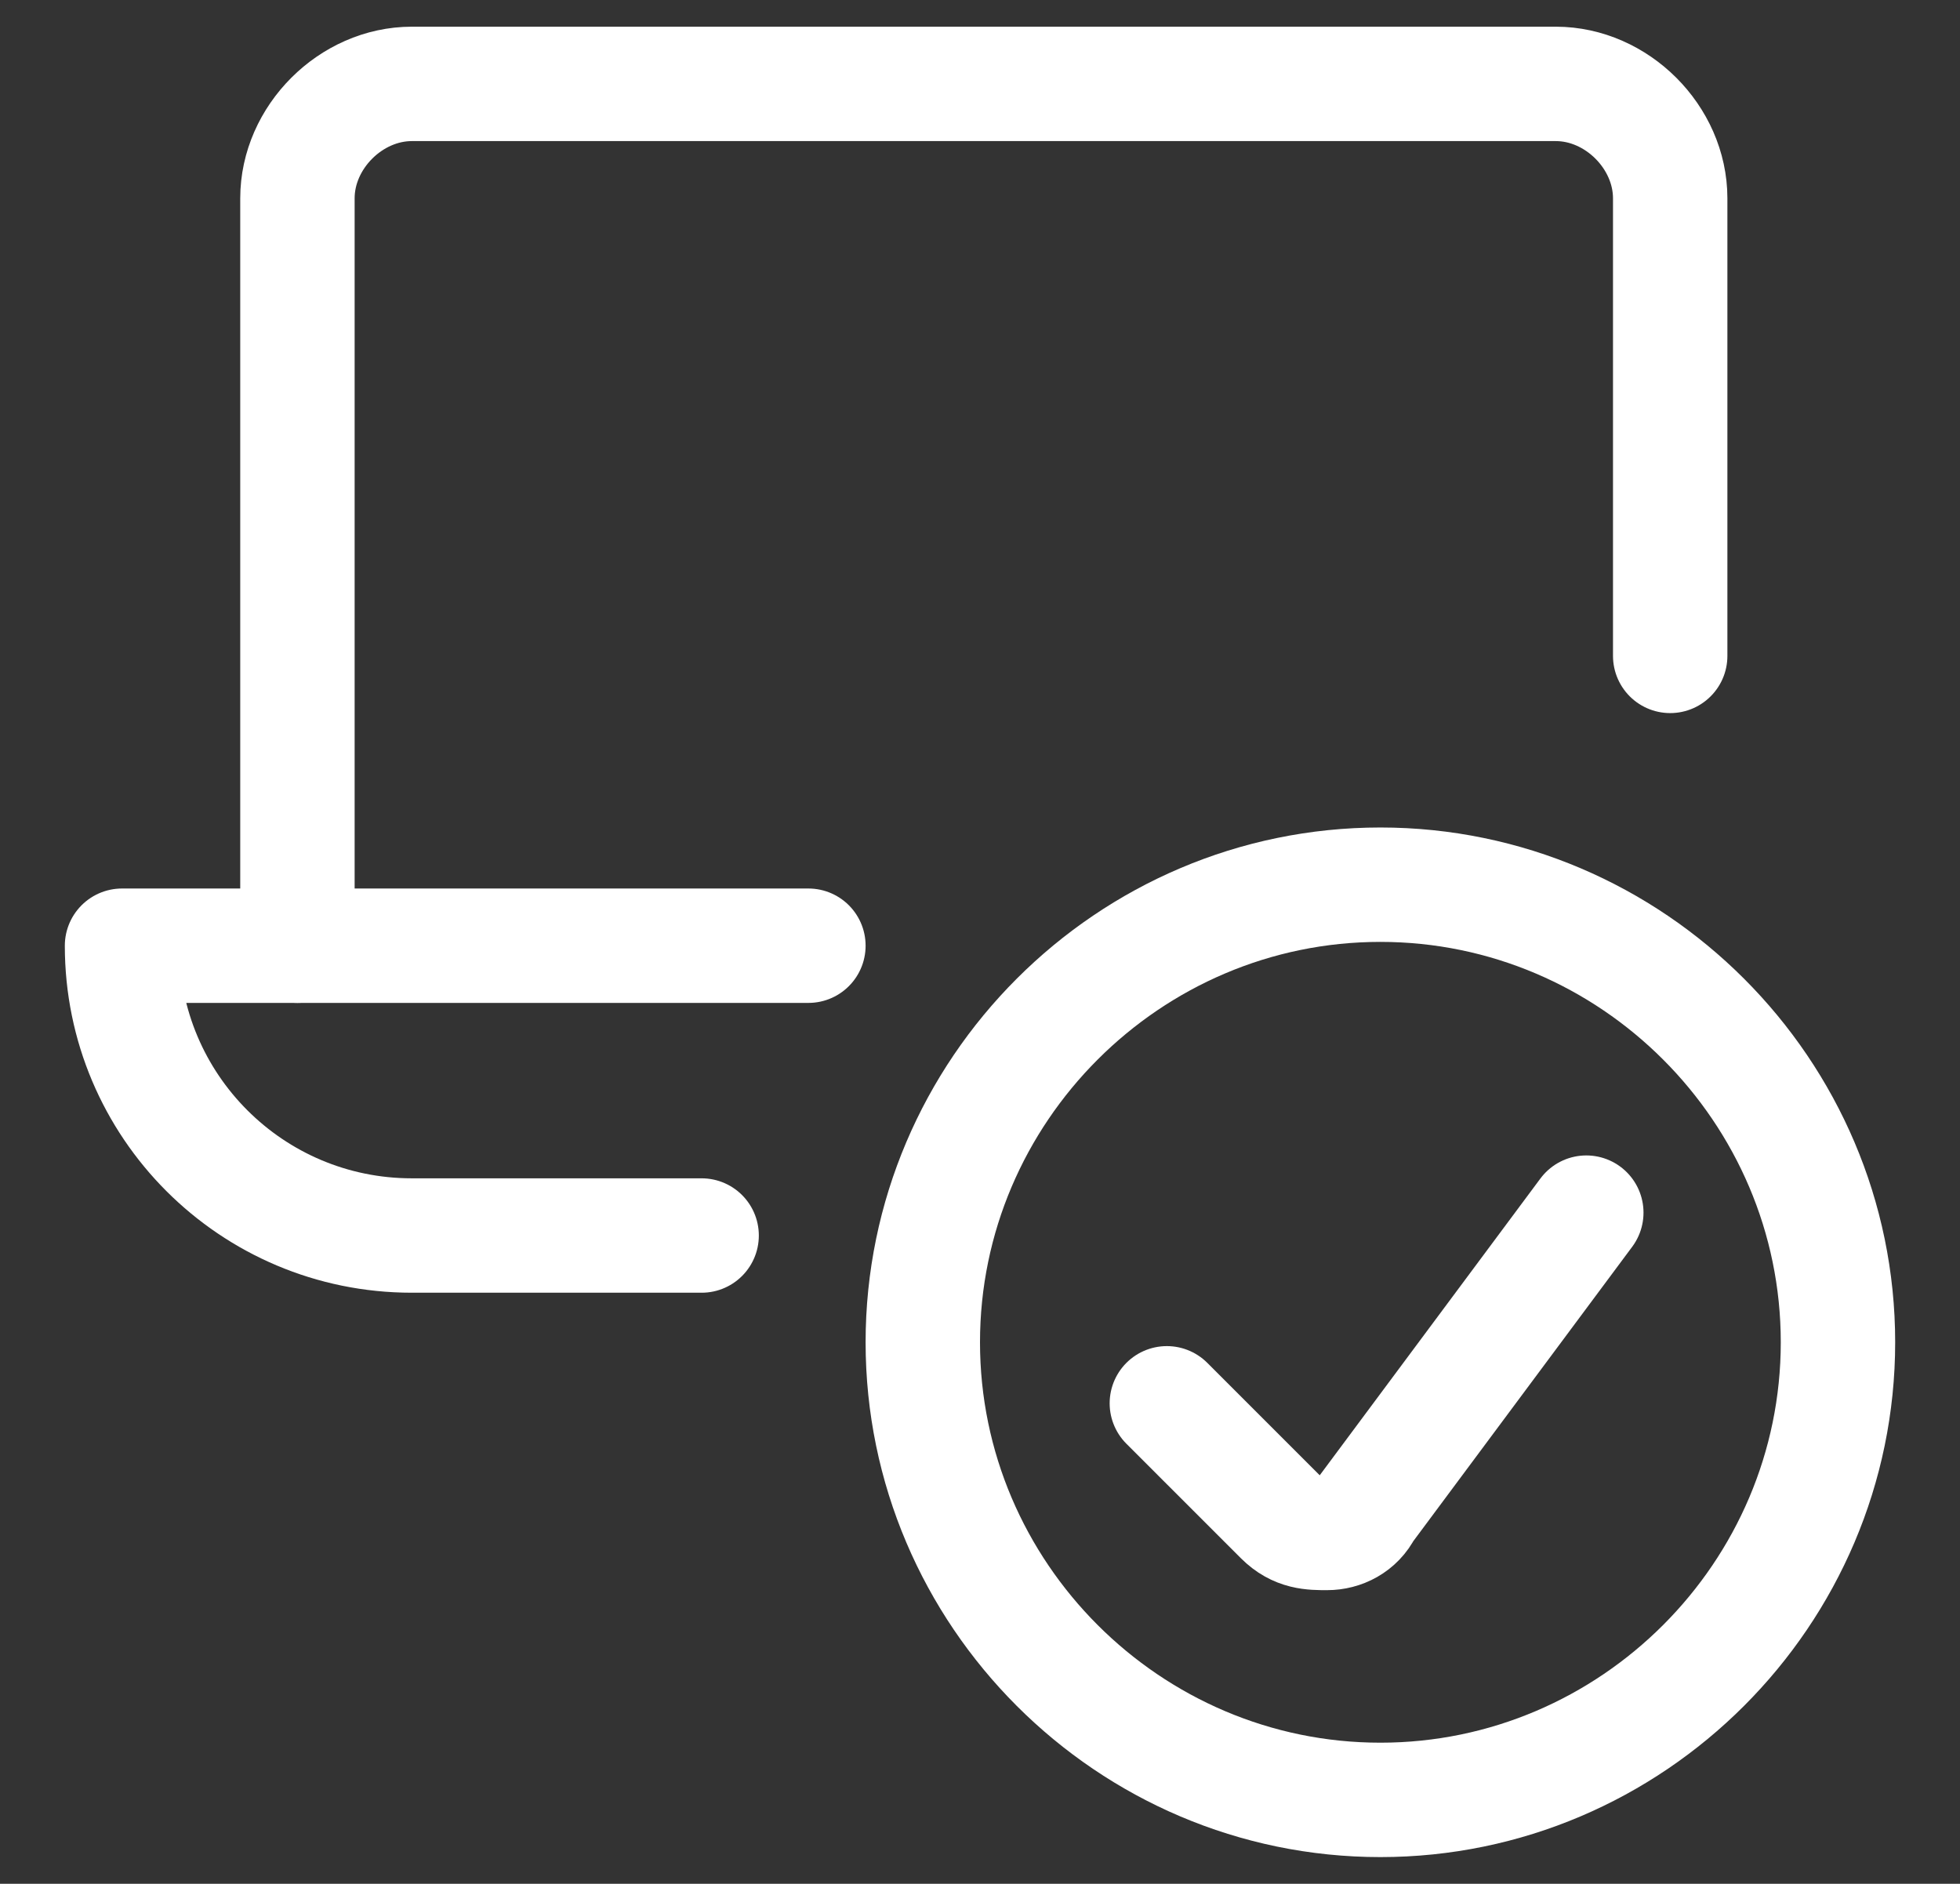
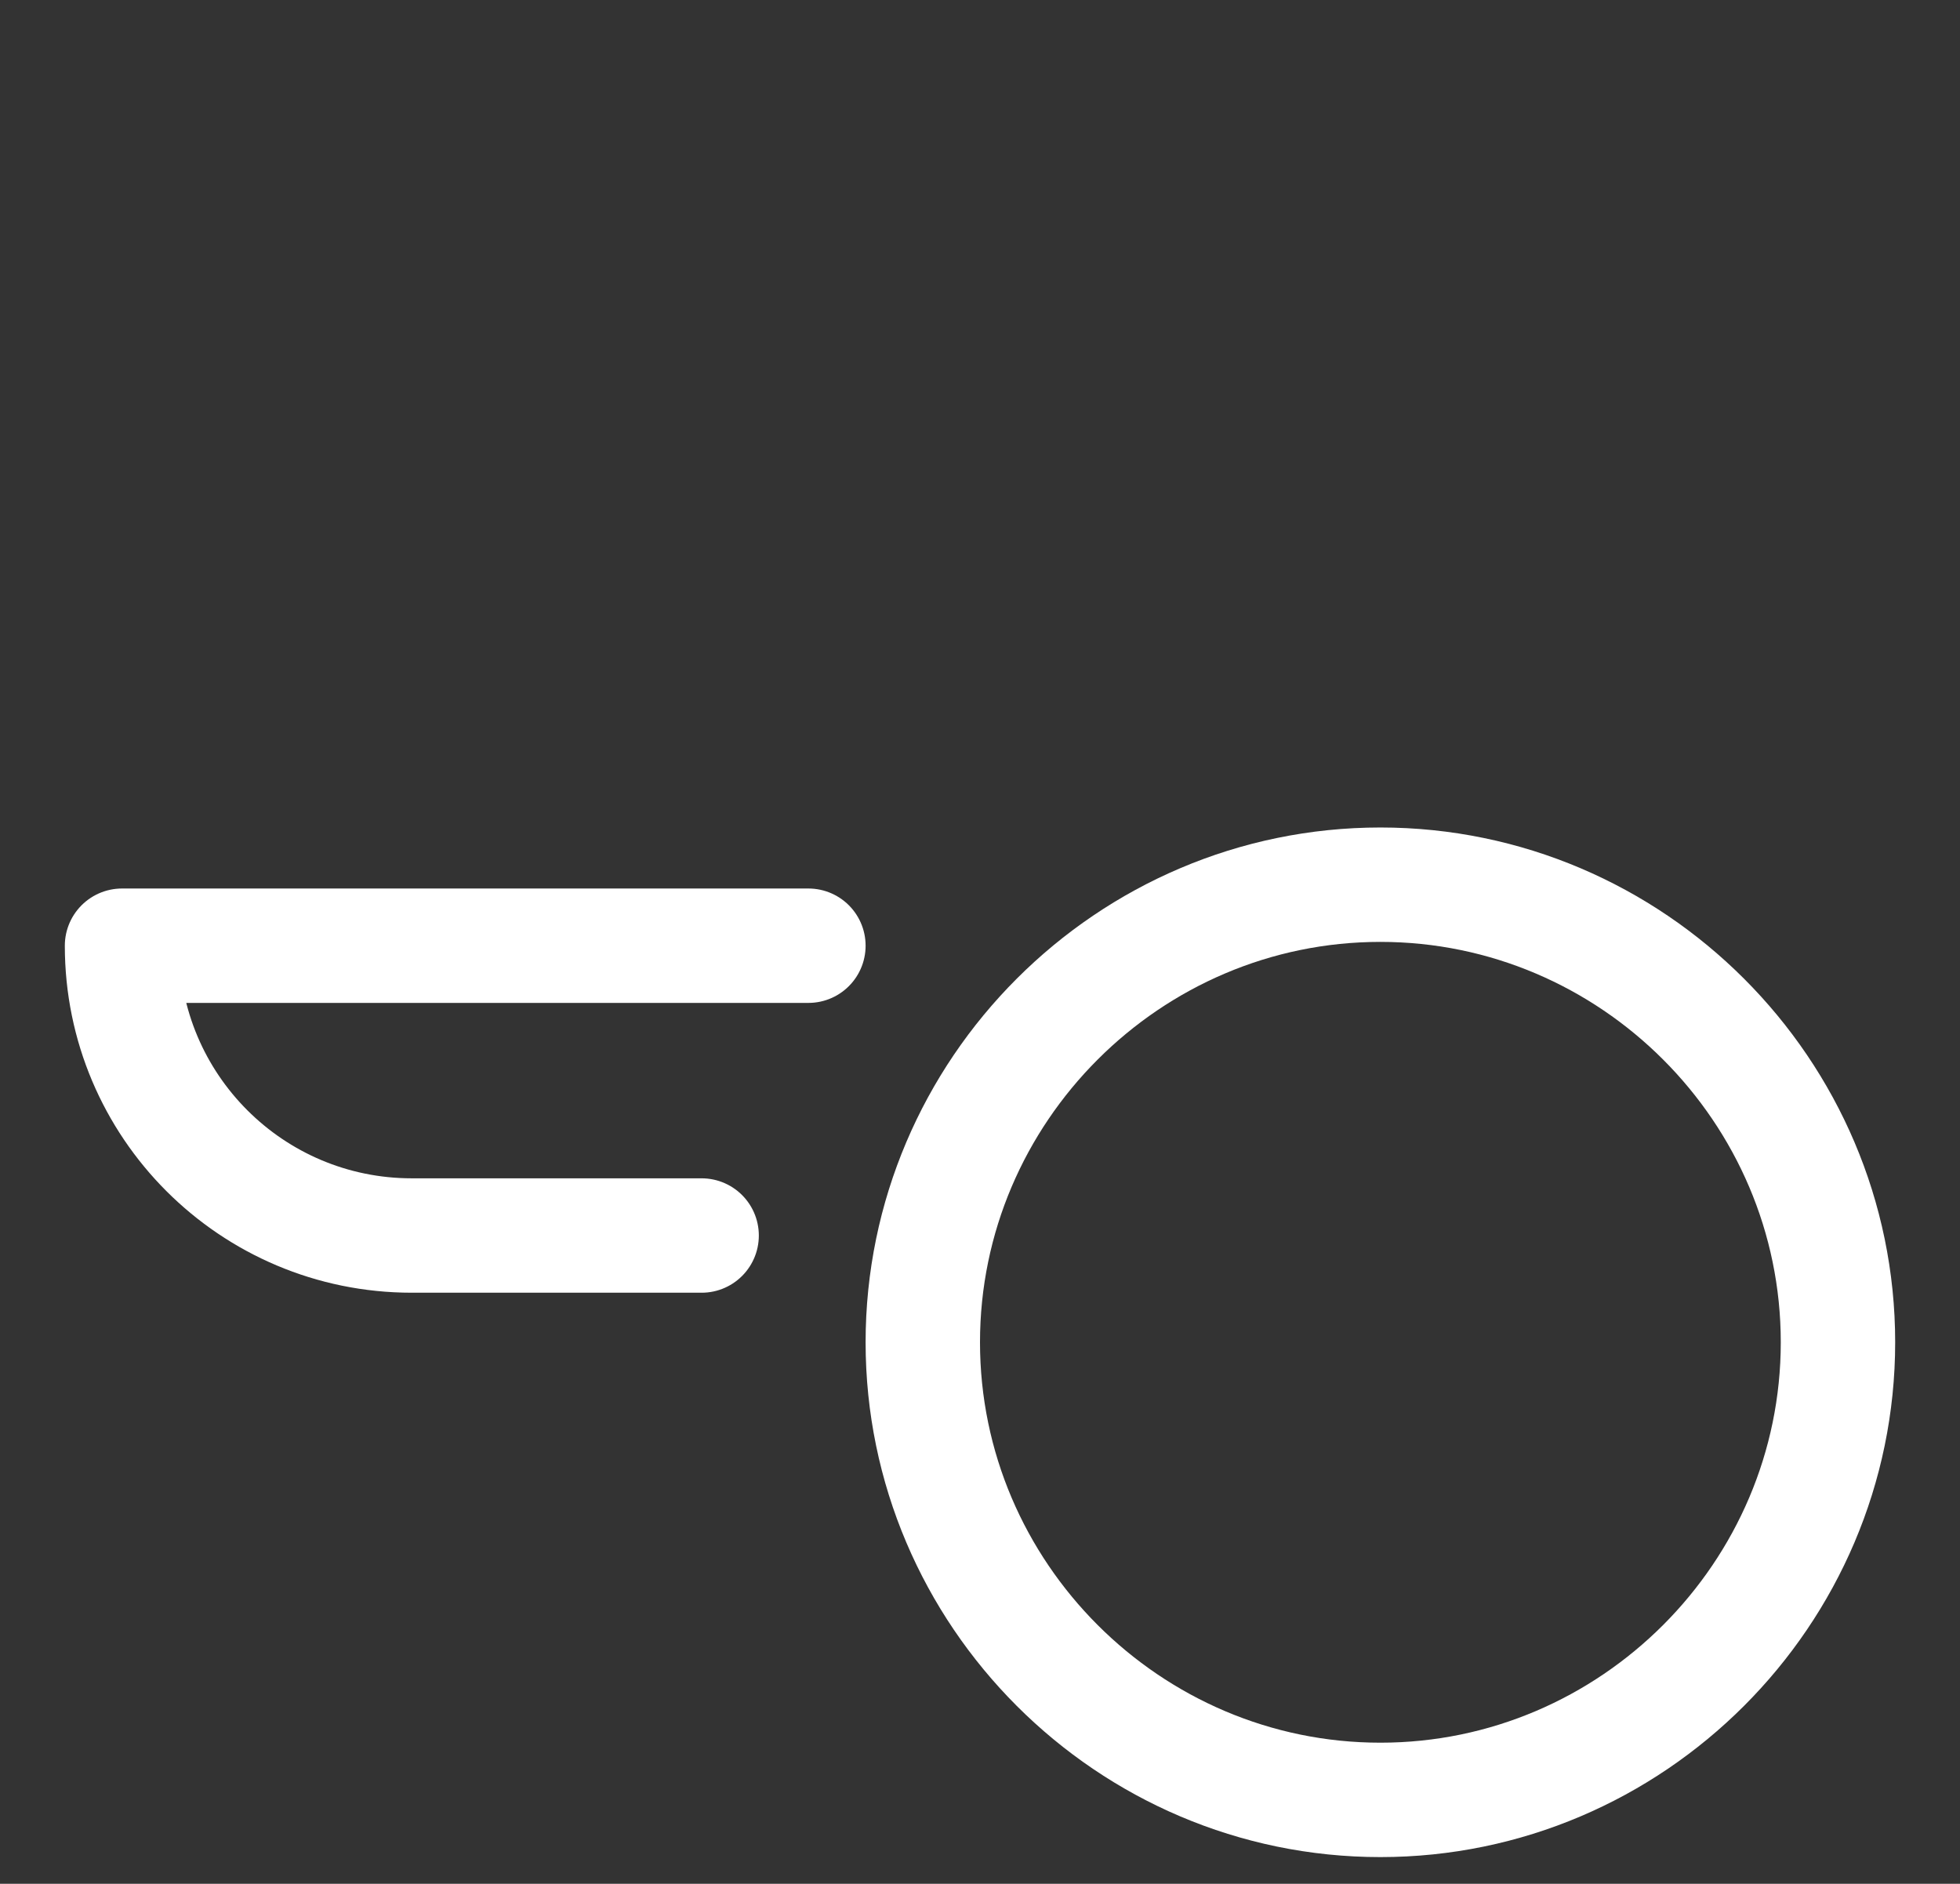
<svg xmlns="http://www.w3.org/2000/svg" id="image-2" version="1.1" viewBox="0 0 25.7 24.7">
  <rect x="0" y="0" width="25.7" height="24.7" fill="#333333" stroke="none" />
  <defs>
    <style>
      .cls-1 {
        fill: none;
        stroke: #fff;
        stroke-linecap: round;
        stroke-linejoin: round;
        stroke-width: 1.5px;
      }
    </style>
  </defs>
  <g id="Computers-Devices-Electronics_Laptop-Actions_laptop-approve" data-name="Computers-Devices-Electronics / Laptop-Actions / laptop-approve">
    <g id="Group_110" data-name="Group 110">
      <g id="laptop-approve">
        <path id="Oval_35" data-name="Oval 35" class="cls-1" d="M18.1,23.6c3.3,0,6-2.7,6-6s-2.7-6-6-6-6,2.7-6,6,2.7,6,6,6Z" />
-         <path id="Shape_552" data-name="Shape 552" class="cls-1" d="M20.8,15.9l-2.9,3.9c-.1.2-.3.3-.5.3-.2,0-.4,0-.6-.2l-1.5-1.5" />
-         <path id="Shape_553" data-name="Shape 553" class="cls-1" d="M3.9,12.4V2.6c0-.8.7-1.5,1.5-1.5h15c.8,0,1.5.7,1.5,1.5v6" />
        <path id="Shape_554" data-name="Shape 554" class="cls-1" d="M10.6,12.4H1.6c0,2.1,1.7,3.8,3.8,3.8h3.8" />
      </g>
    </g>
  </g>
</svg>